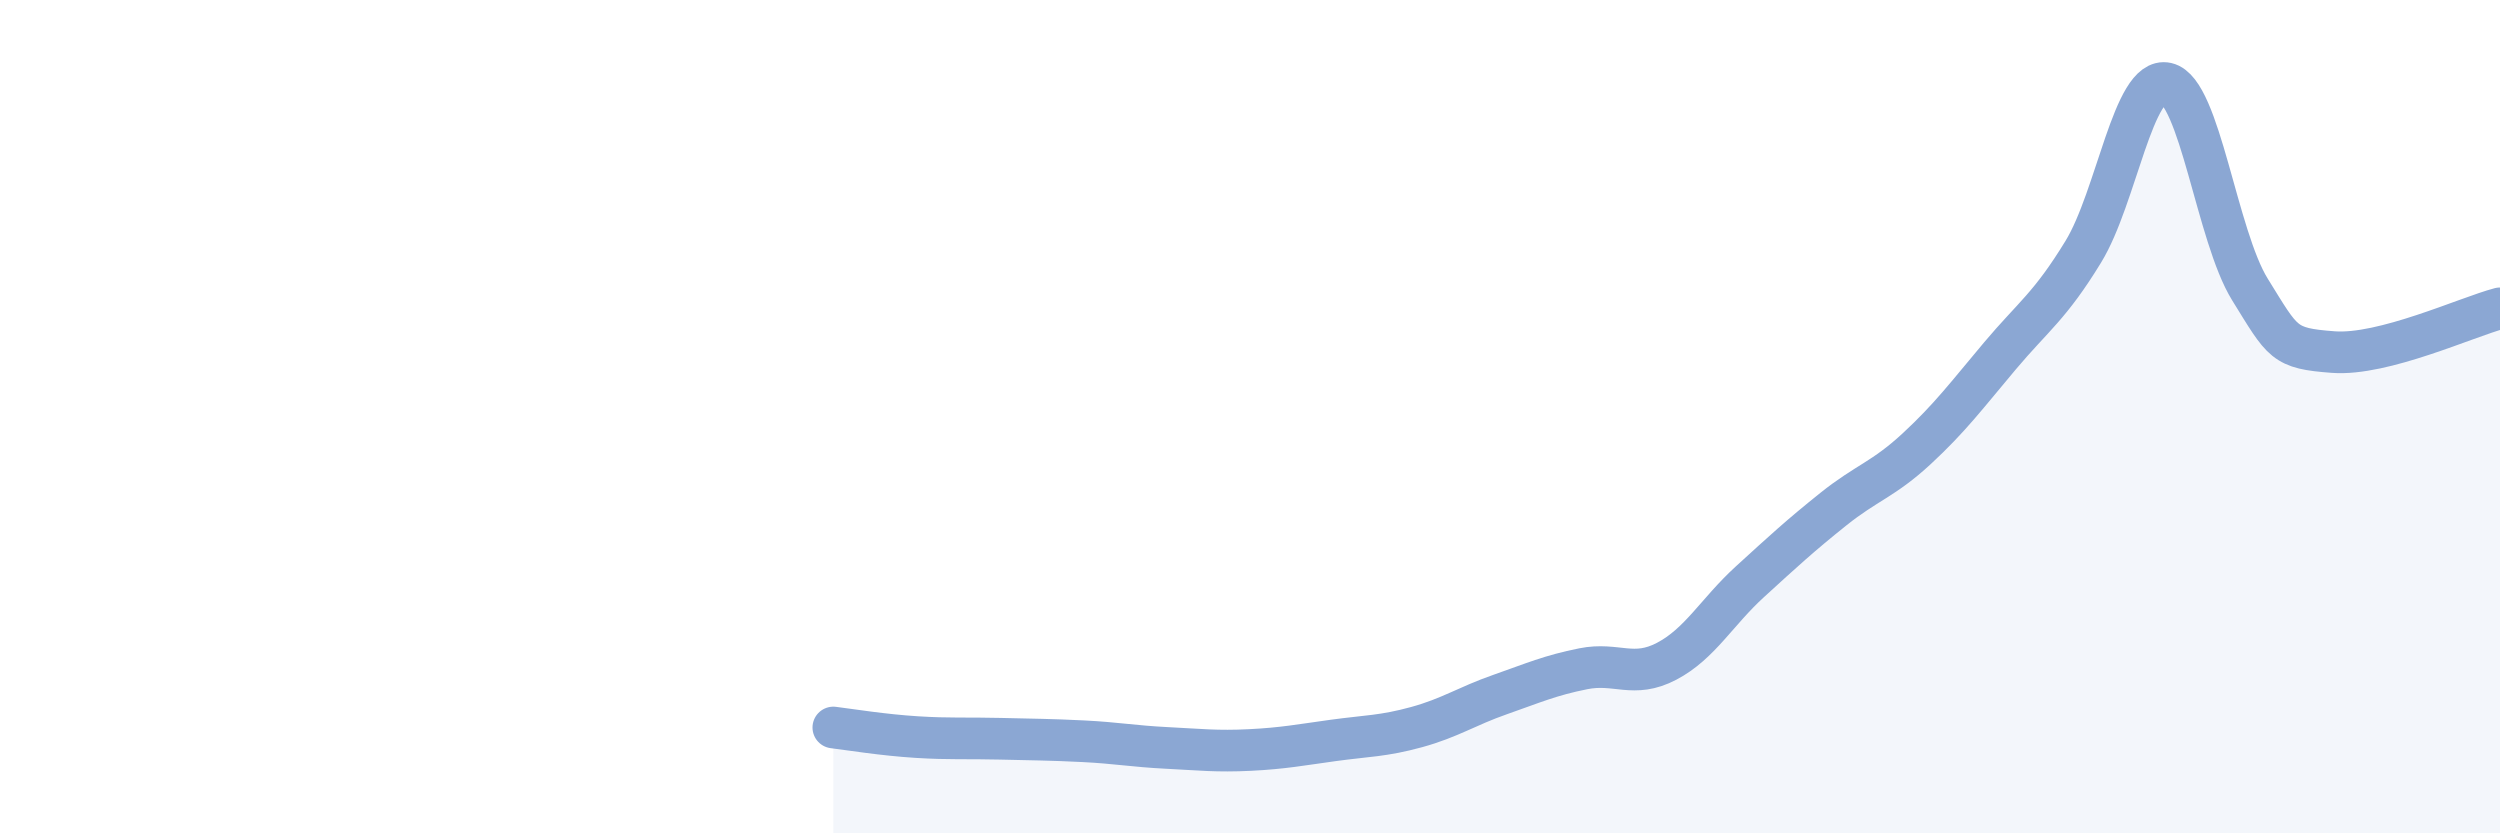
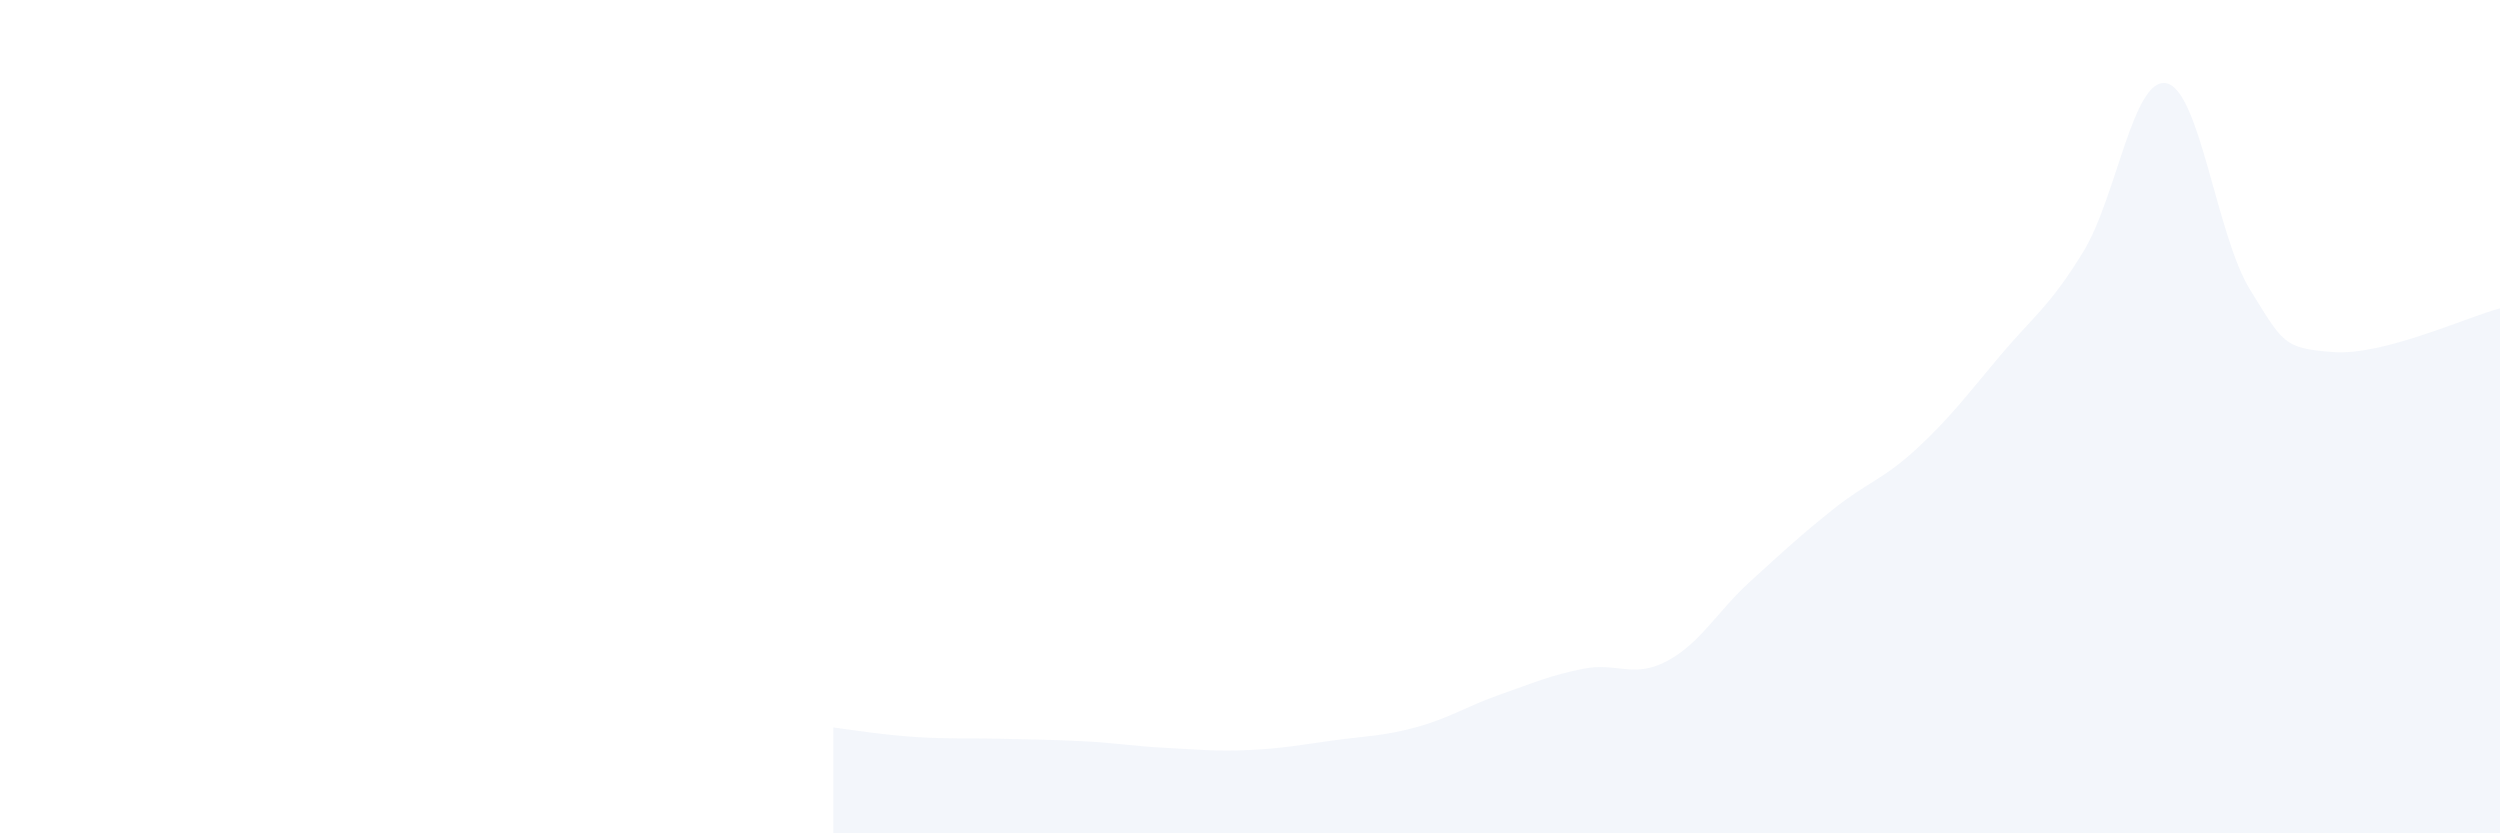
<svg xmlns="http://www.w3.org/2000/svg" width="60" height="20" viewBox="0 0 60 20">
  <path d="M 20,17.46 C 20.4,17.51 21.2,17.64 22,17.69 C 22.8,17.74 23.2,17.71 24,17.73 C 24.8,17.75 25.2,17.75 26,17.79 C 26.8,17.83 27.2,17.91 28,17.95 C 28.8,17.99 29.2,18.04 30,18 C 30.8,17.96 31.2,17.88 32,17.77 C 32.8,17.66 33.2,17.67 34,17.45 C 34.8,17.23 35.2,16.95 36,16.67 C 36.8,16.39 37.2,16.21 38,16.05 C 38.8,15.89 39.2,16.29 40,15.87 C 40.8,15.45 41.2,14.69 42,13.96 C 42.8,13.23 43.2,12.86 44,12.22 C 44.8,11.58 45.2,11.51 46,10.77 C 46.8,10.03 47.2,9.49 48,8.54 C 48.8,7.59 49.2,7.35 50,6.04 C 50.8,4.73 51.2,1.82 52,2 C 52.8,2.18 53.2,5.66 54,6.95 C 54.8,8.24 54.8,8.36 56,8.45 C 57.2,8.54 59.2,7.61 60,7.4L60 20L20 20Z" fill="#8ba7d3" opacity="0.1" stroke-linecap="round" stroke-linejoin="round" />
-   <path d="M 20,17.46 C 20.4,17.51 21.2,17.64 22,17.69 C 22.8,17.74 23.2,17.71 24,17.73 C 24.8,17.75 25.2,17.75 26,17.79 C 26.8,17.83 27.2,17.91 28,17.95 C 28.8,17.99 29.2,18.04 30,18 C 30.8,17.96 31.2,17.88 32,17.77 C 32.8,17.66 33.2,17.67 34,17.45 C 34.8,17.23 35.2,16.95 36,16.67 C 36.8,16.39 37.2,16.21 38,16.05 C 38.8,15.89 39.2,16.29 40,15.87 C 40.8,15.45 41.2,14.69 42,13.96 C 42.8,13.23 43.2,12.86 44,12.22 C 44.8,11.58 45.2,11.51 46,10.77 C 46.8,10.03 47.2,9.49 48,8.54 C 48.8,7.59 49.2,7.35 50,6.04 C 50.8,4.73 51.2,1.82 52,2 C 52.8,2.18 53.2,5.66 54,6.95 C 54.8,8.24 54.8,8.36 56,8.45 C 57.2,8.54 59.2,7.61 60,7.4" stroke="#8ba7d3" stroke-width="1" fill="none" stroke-linecap="round" stroke-linejoin="round" />
</svg>